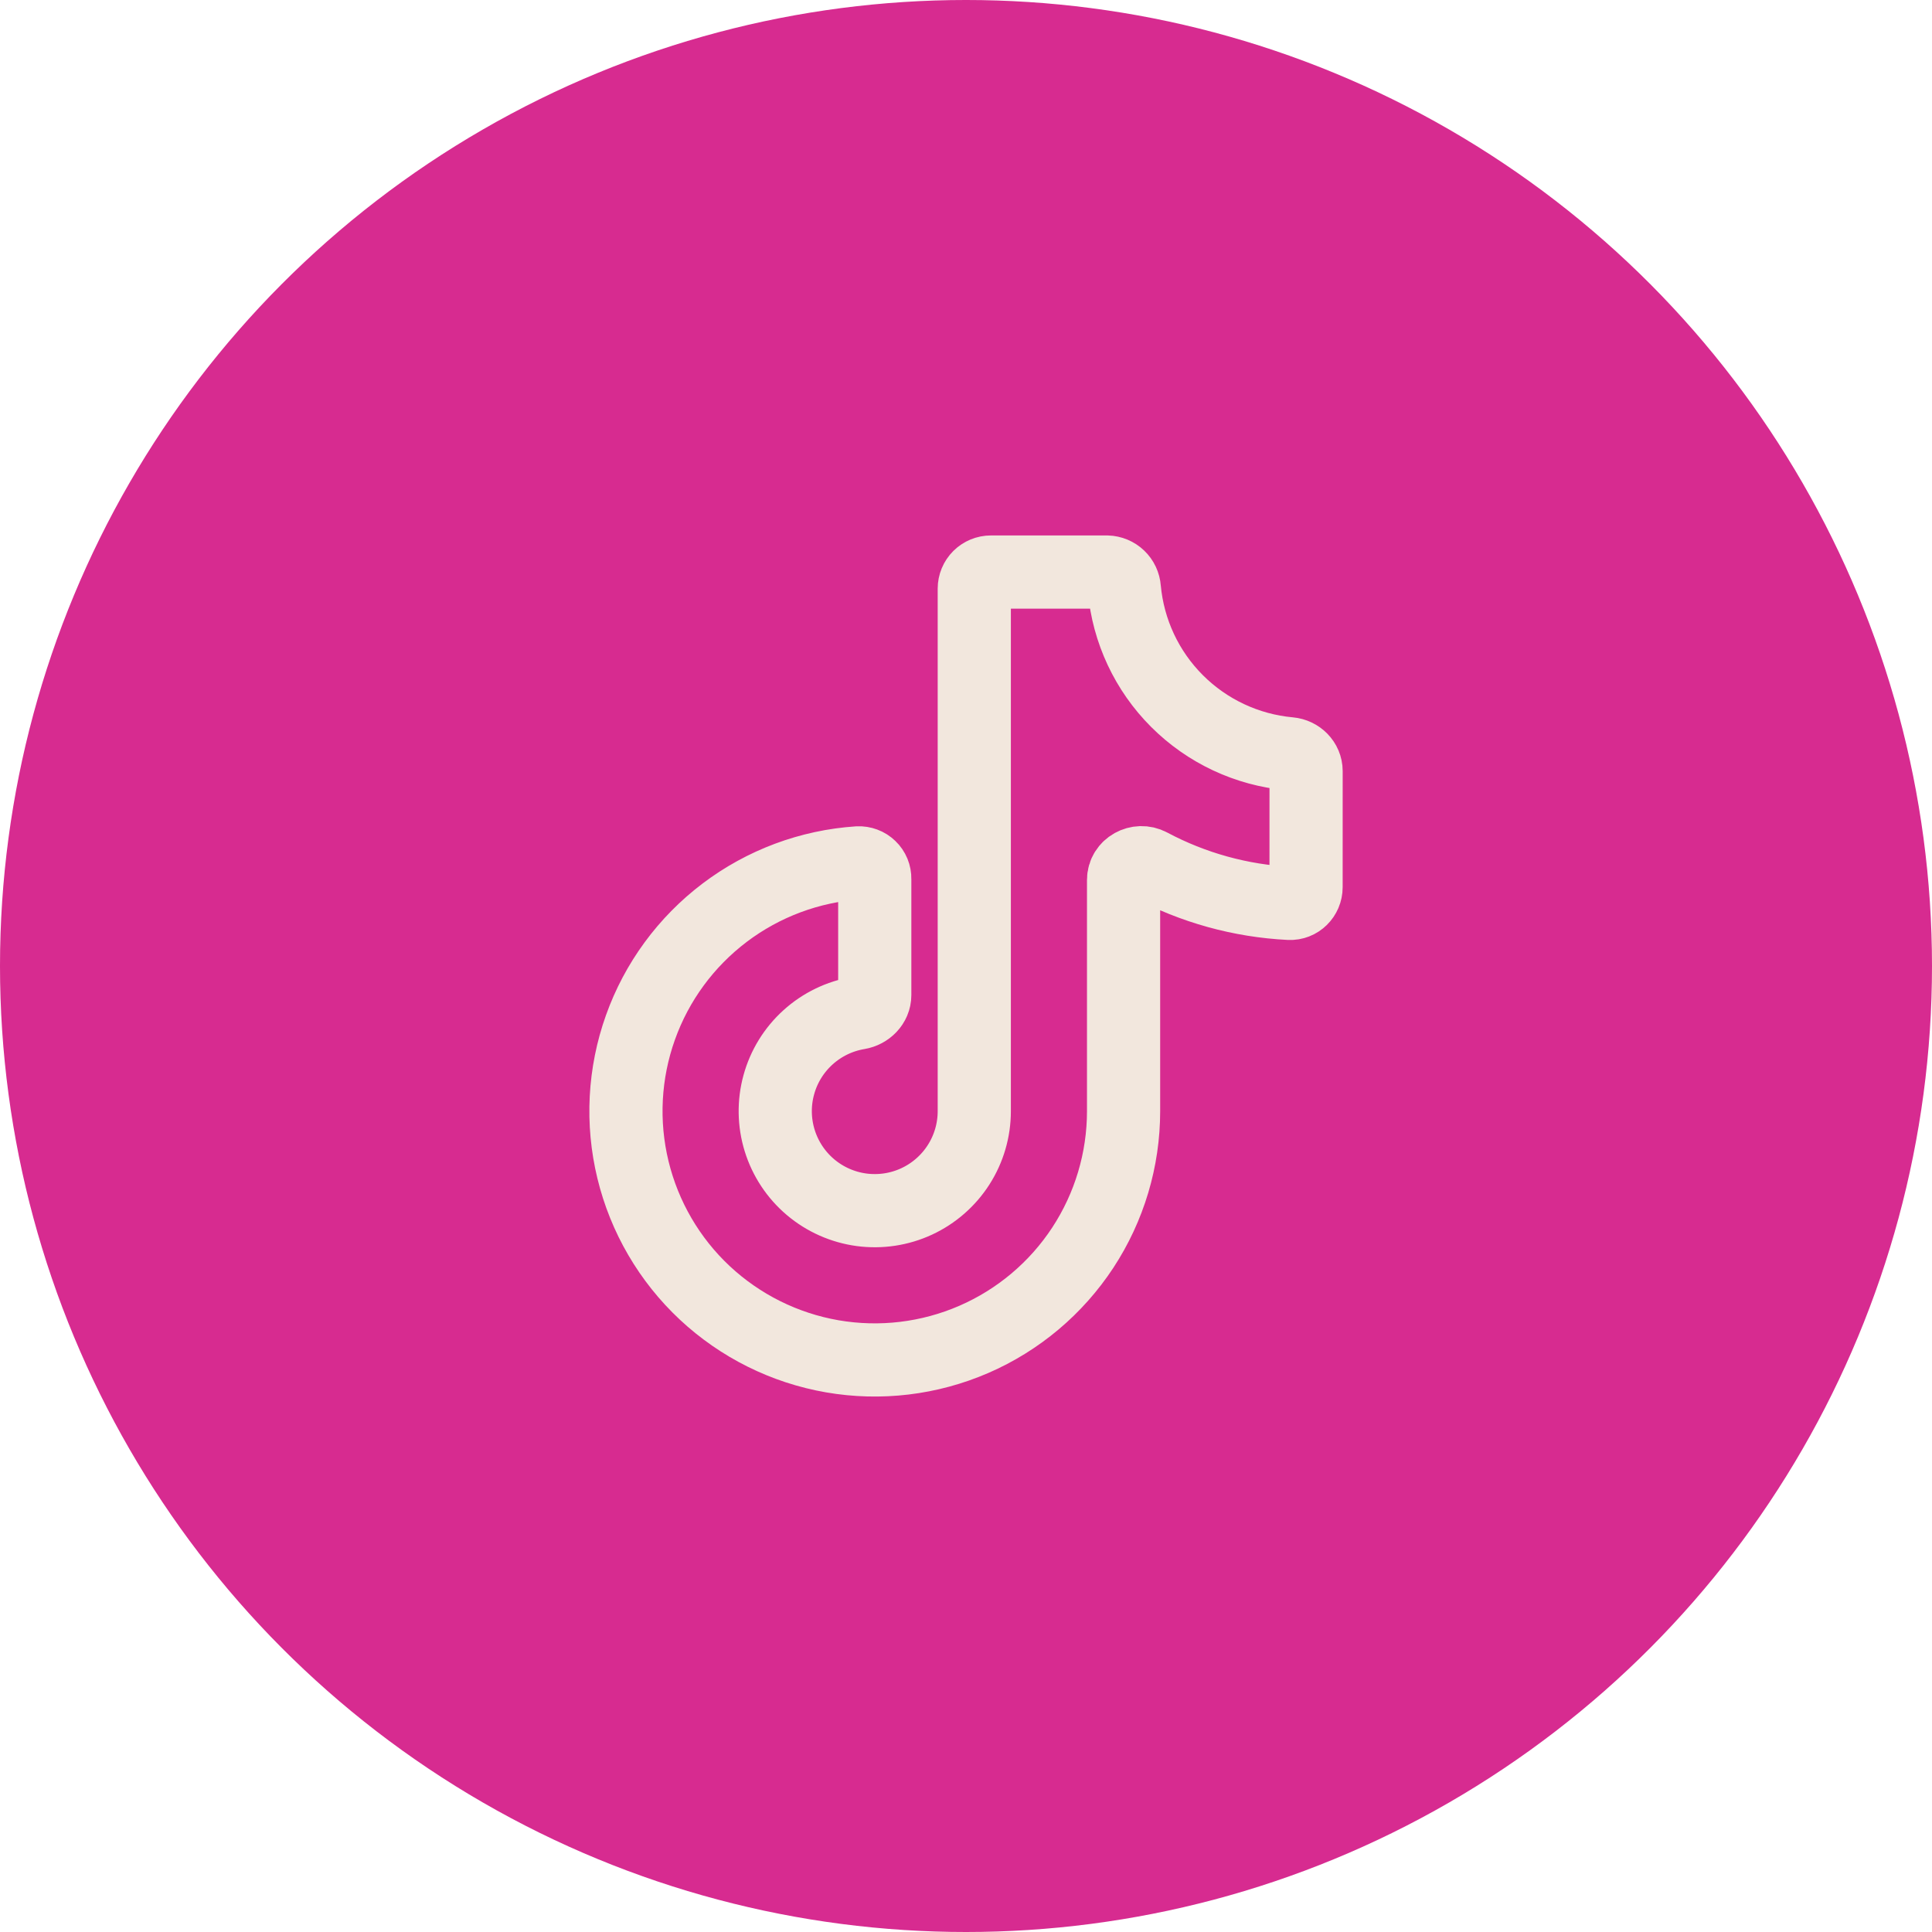
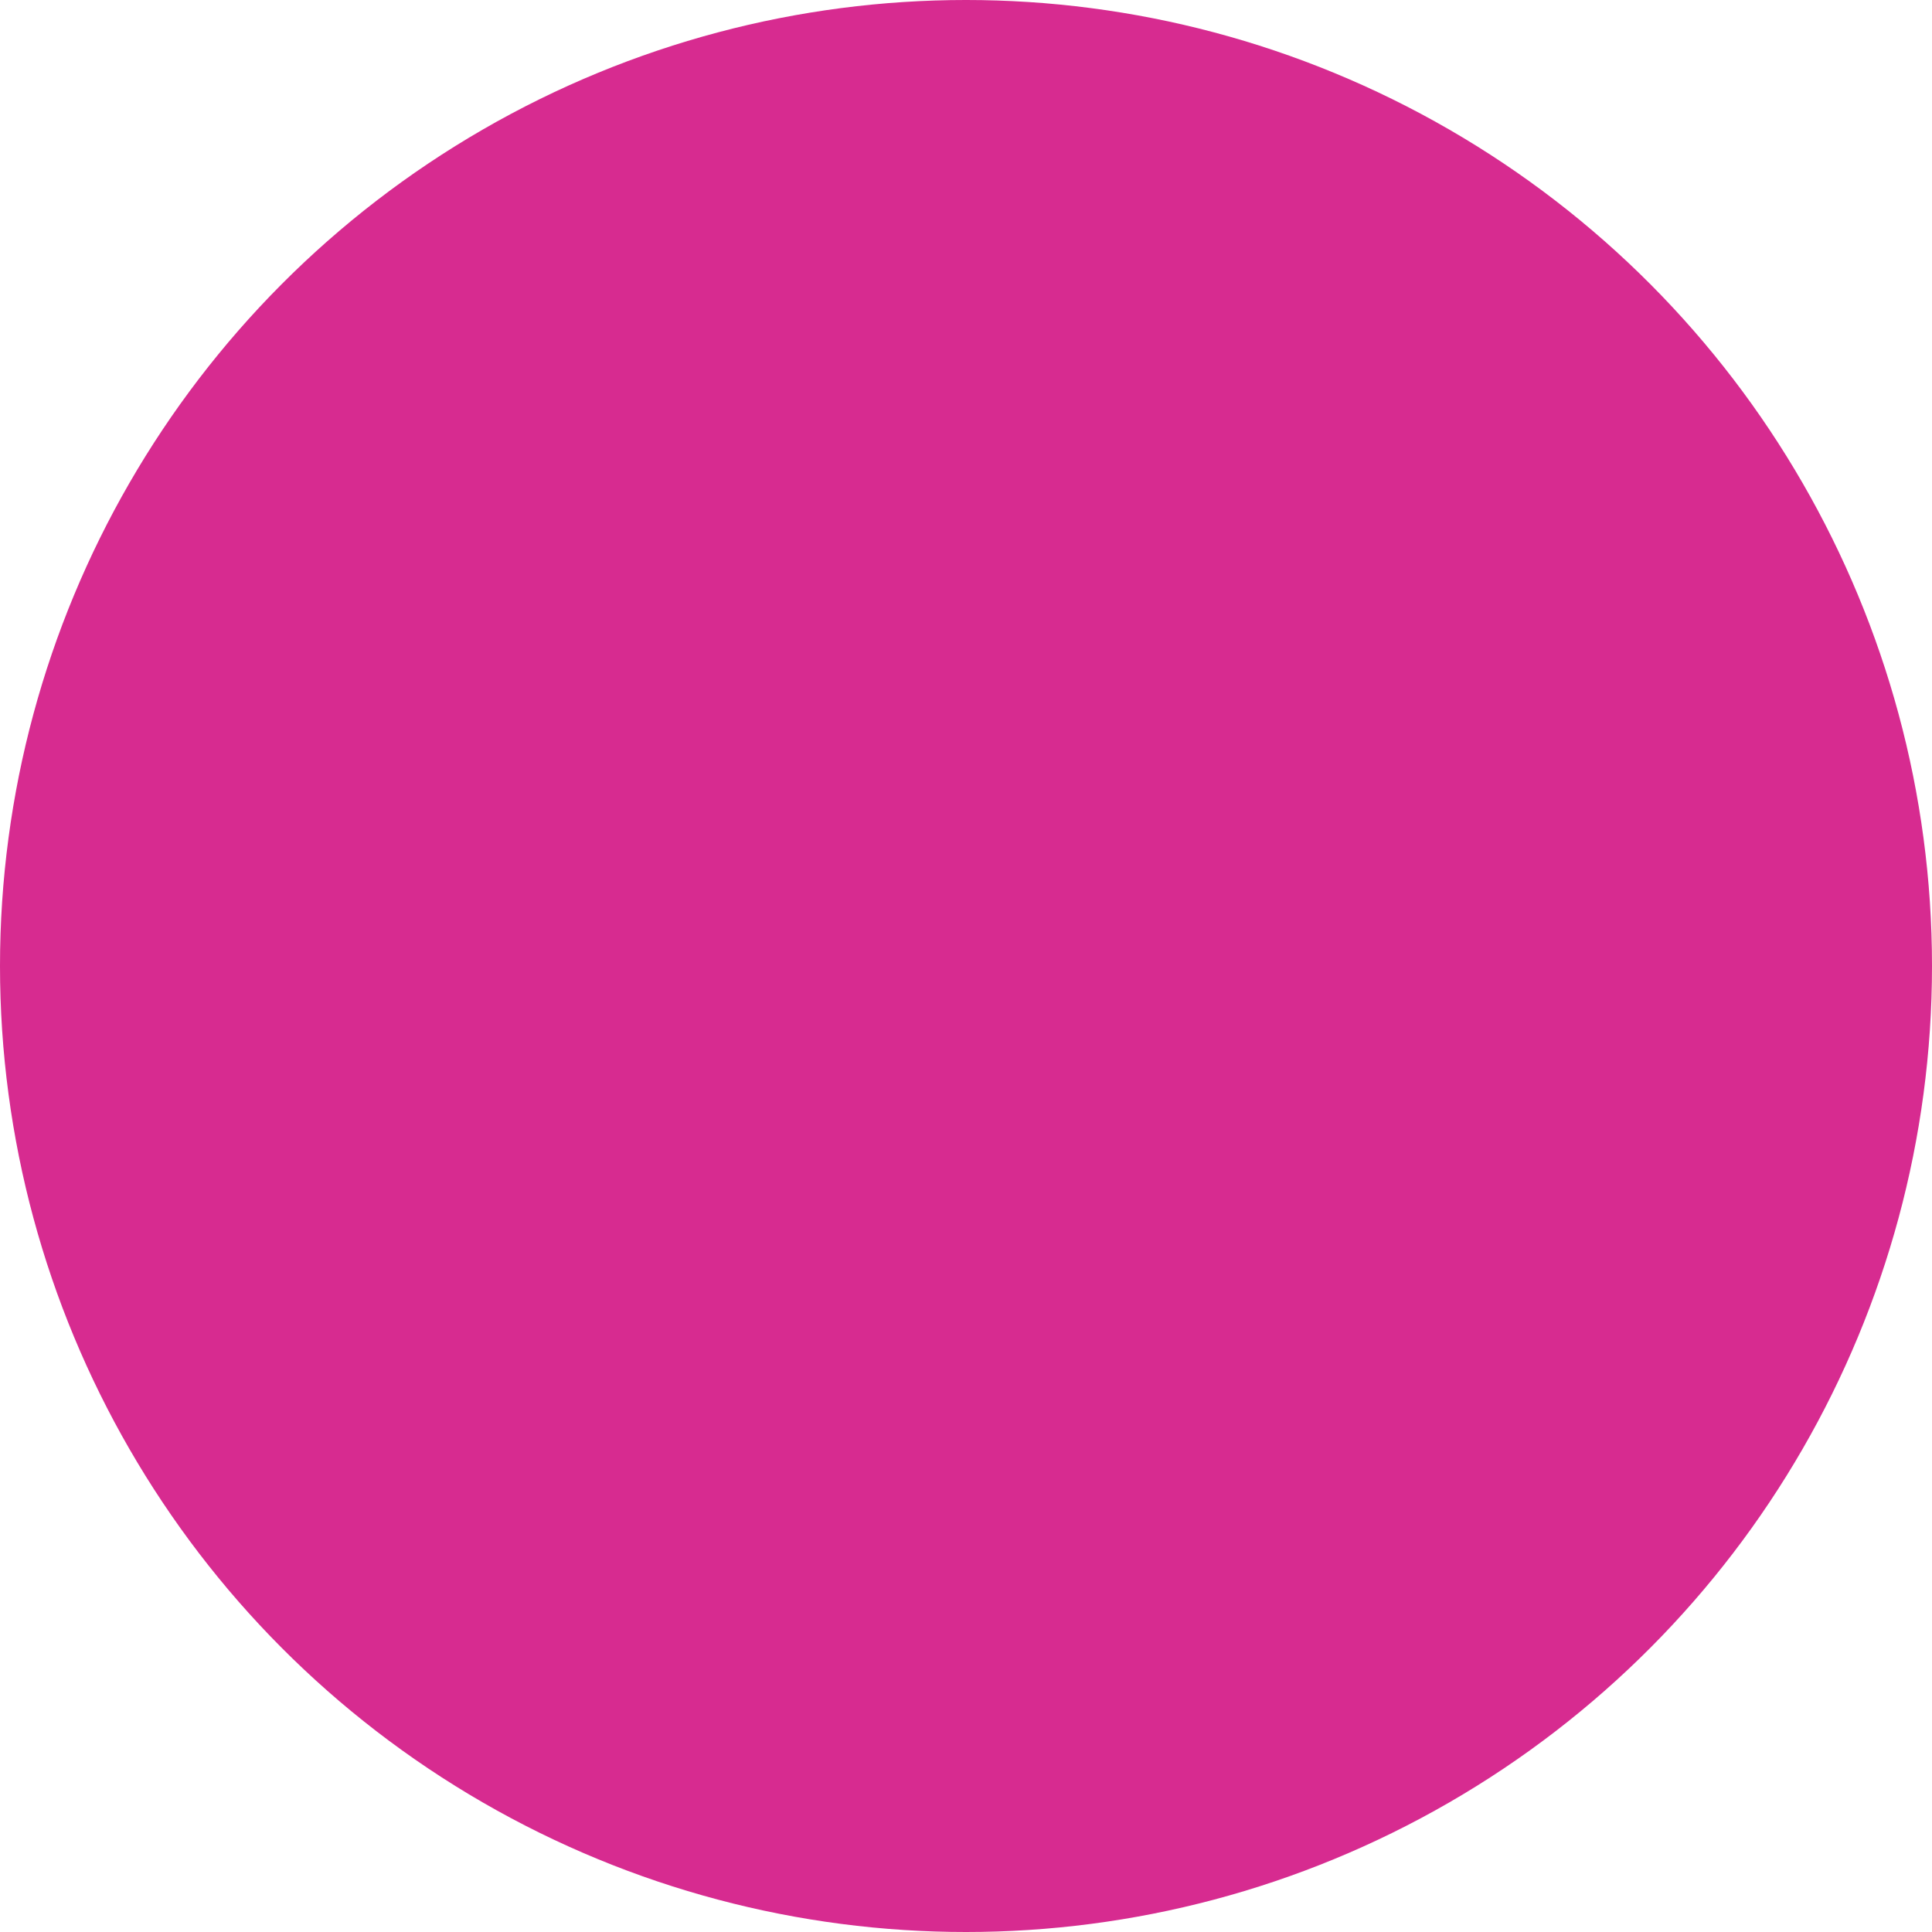
<svg xmlns="http://www.w3.org/2000/svg" width="66" height="66" viewBox="0 0 66 66" fill="none">
  <circle cx="33" cy="33" r="33" fill="#D72B90" />
-   <path d="M44.617 30.309C44.617 30.62 44.362 30.877 44.05 30.861C42.385 30.778 40.758 30.328 39.287 29.544C38.889 29.331 38.383 29.607 38.383 30.059V37.959C38.383 39.616 37.899 41.236 36.99 42.622C36.081 44.007 34.786 45.096 33.266 45.756C31.746 46.415 30.067 46.616 28.434 46.334C26.801 46.051 25.287 45.297 24.076 44.166C22.866 43.034 22.014 41.573 21.623 39.962C21.232 38.352 21.321 36.663 21.878 35.102C22.434 33.541 23.435 32.178 24.757 31.178C26.078 30.179 27.663 29.587 29.317 29.477C29.39 29.473 29.464 29.485 29.534 29.511C29.603 29.536 29.666 29.576 29.719 29.628C29.773 29.679 29.815 29.741 29.843 29.809C29.871 29.878 29.885 29.951 29.883 30.025V33.992C29.883 34.304 29.628 34.554 29.32 34.605C28.68 34.713 28.085 35.001 27.604 35.436C27.123 35.87 26.776 36.434 26.605 37.059C26.433 37.684 26.444 38.345 26.636 38.965C26.828 39.584 27.192 40.135 27.687 40.554C28.182 40.973 28.787 41.241 29.429 41.328C30.072 41.414 30.726 41.316 31.314 41.043C31.902 40.77 32.4 40.335 32.749 39.788C33.098 39.242 33.283 38.607 33.283 37.959V20.109C33.283 19.958 33.343 19.814 33.449 19.708C33.556 19.602 33.7 19.542 33.85 19.542H37.817C37.968 19.546 38.113 19.606 38.222 19.711C38.332 19.816 38.398 19.957 38.409 20.109C38.541 21.56 39.178 22.92 40.209 23.95C41.24 24.981 42.6 25.618 44.051 25.75C44.363 25.778 44.618 26.029 44.618 26.342L44.617 30.309Z" stroke="#F2E7DD" stroke-width="2.5" stroke-linecap="round" stroke-linejoin="round" />
</svg>